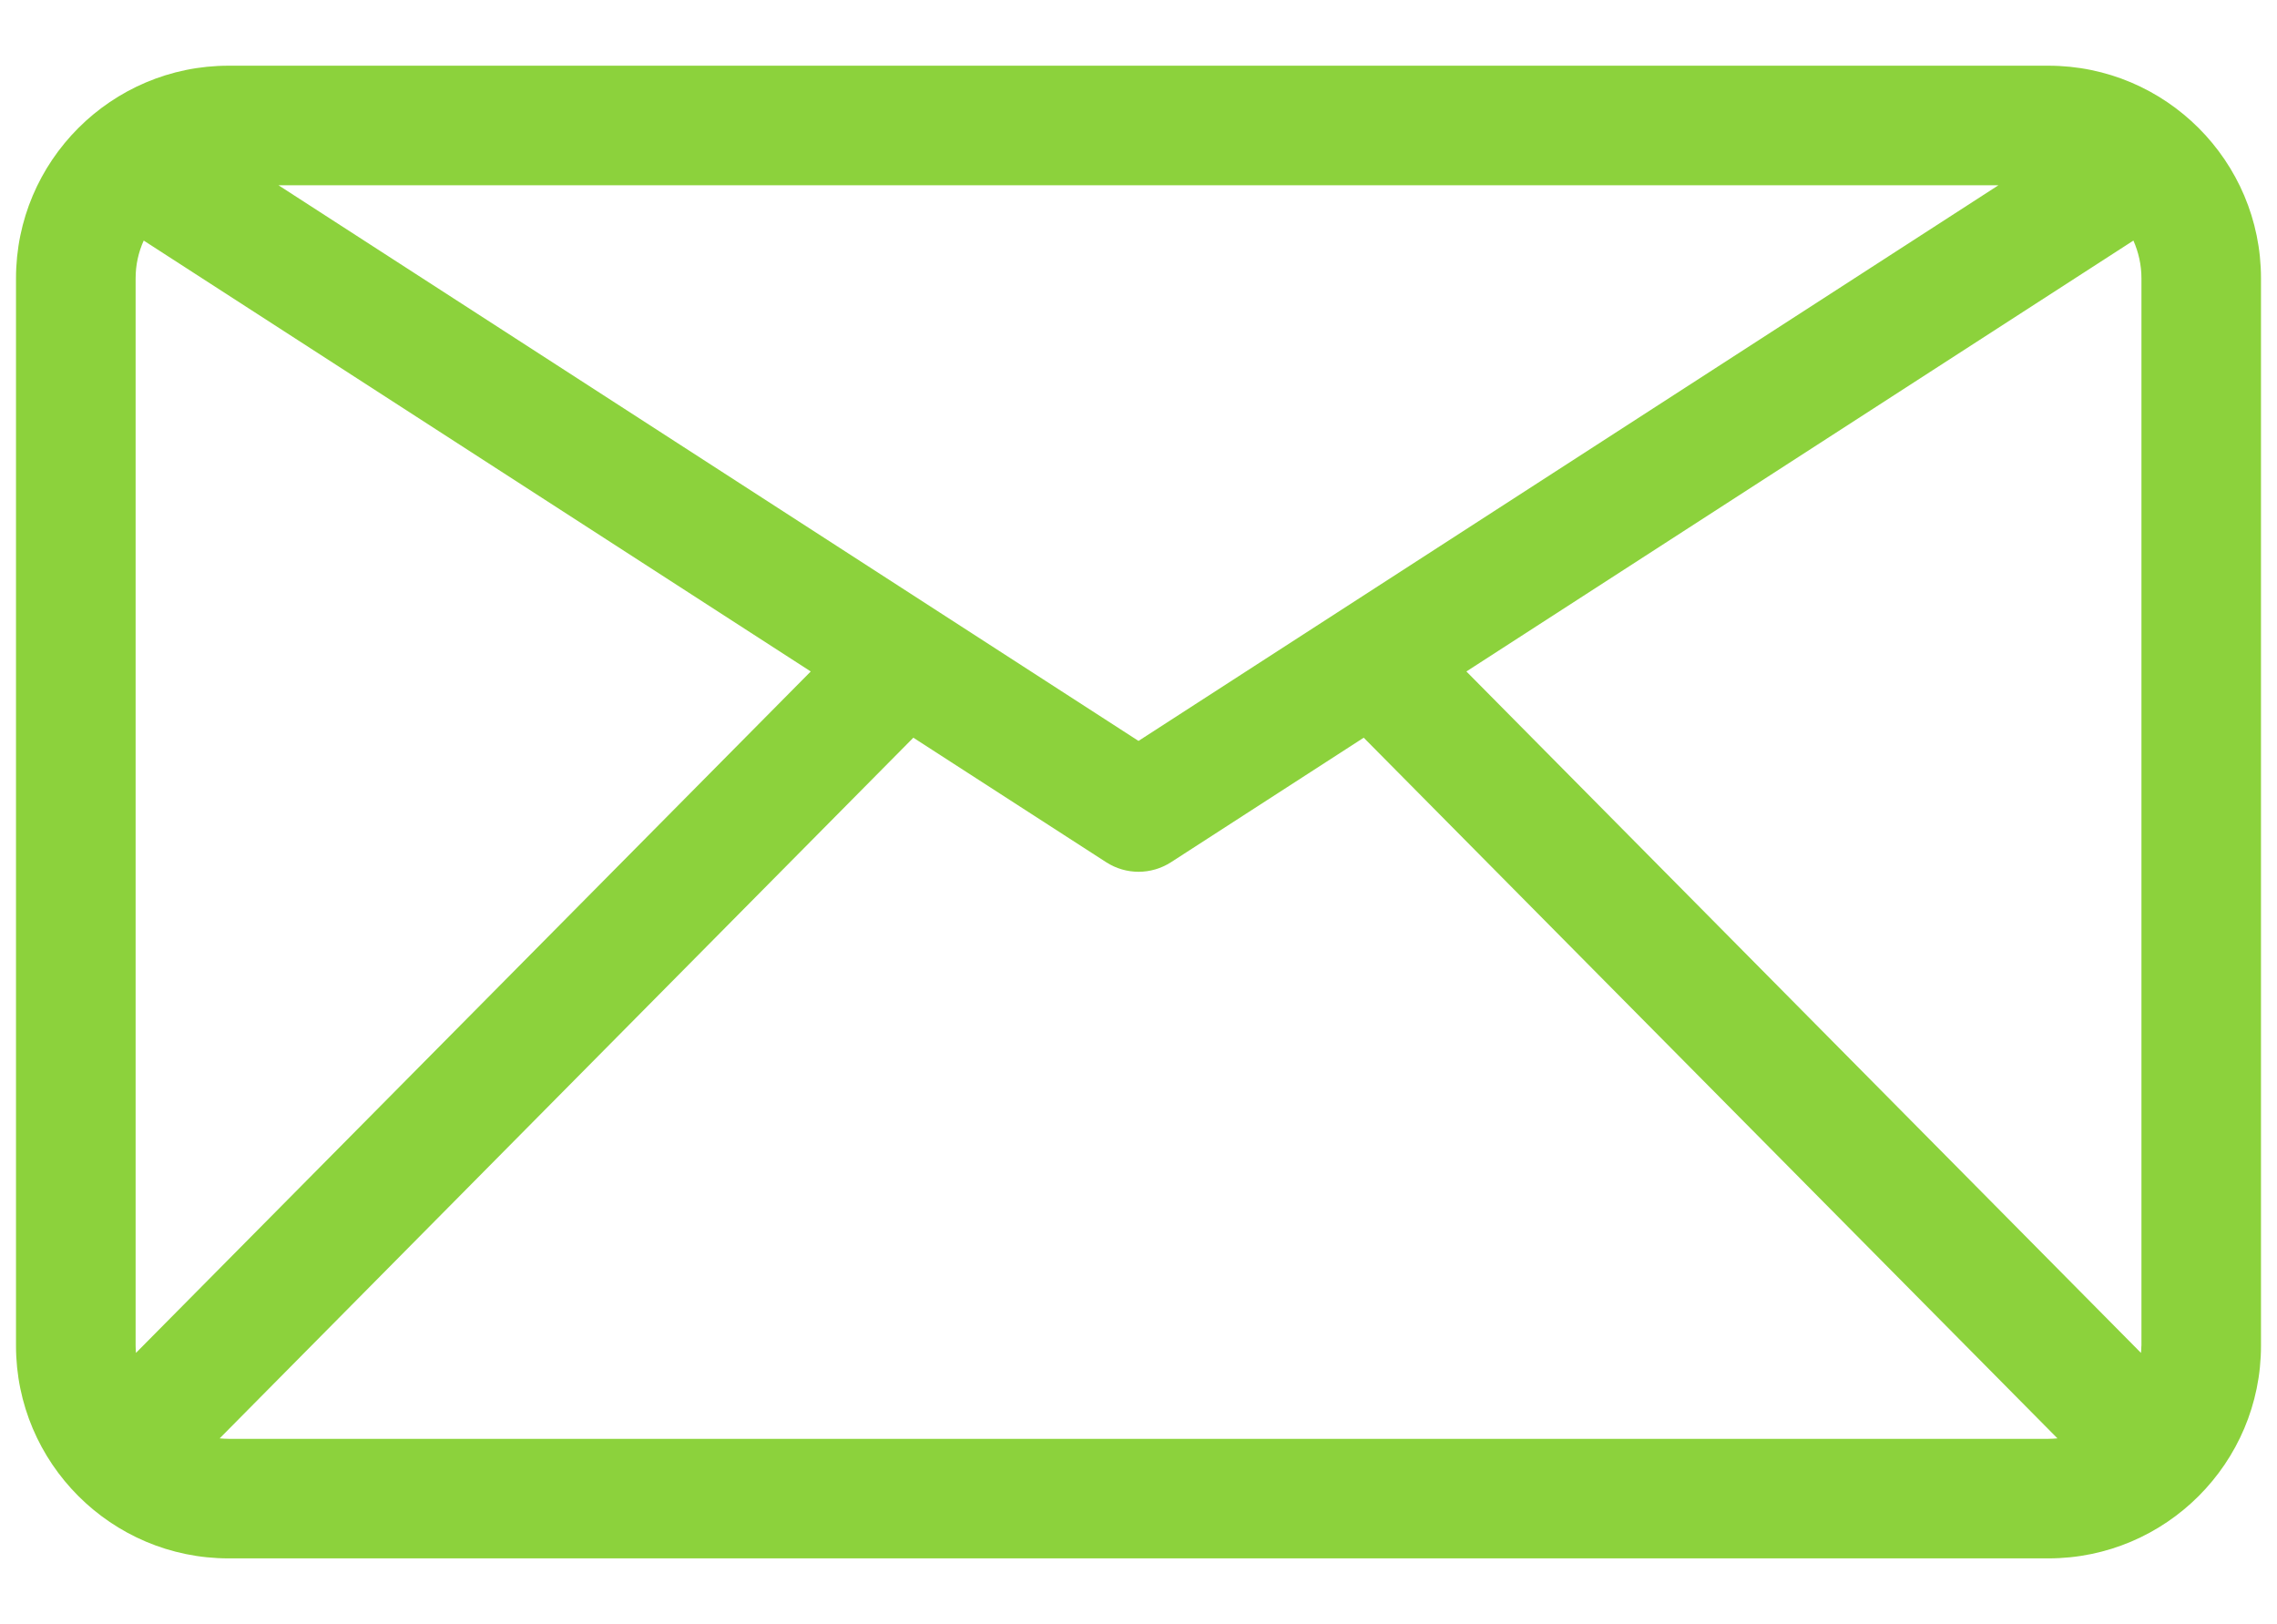
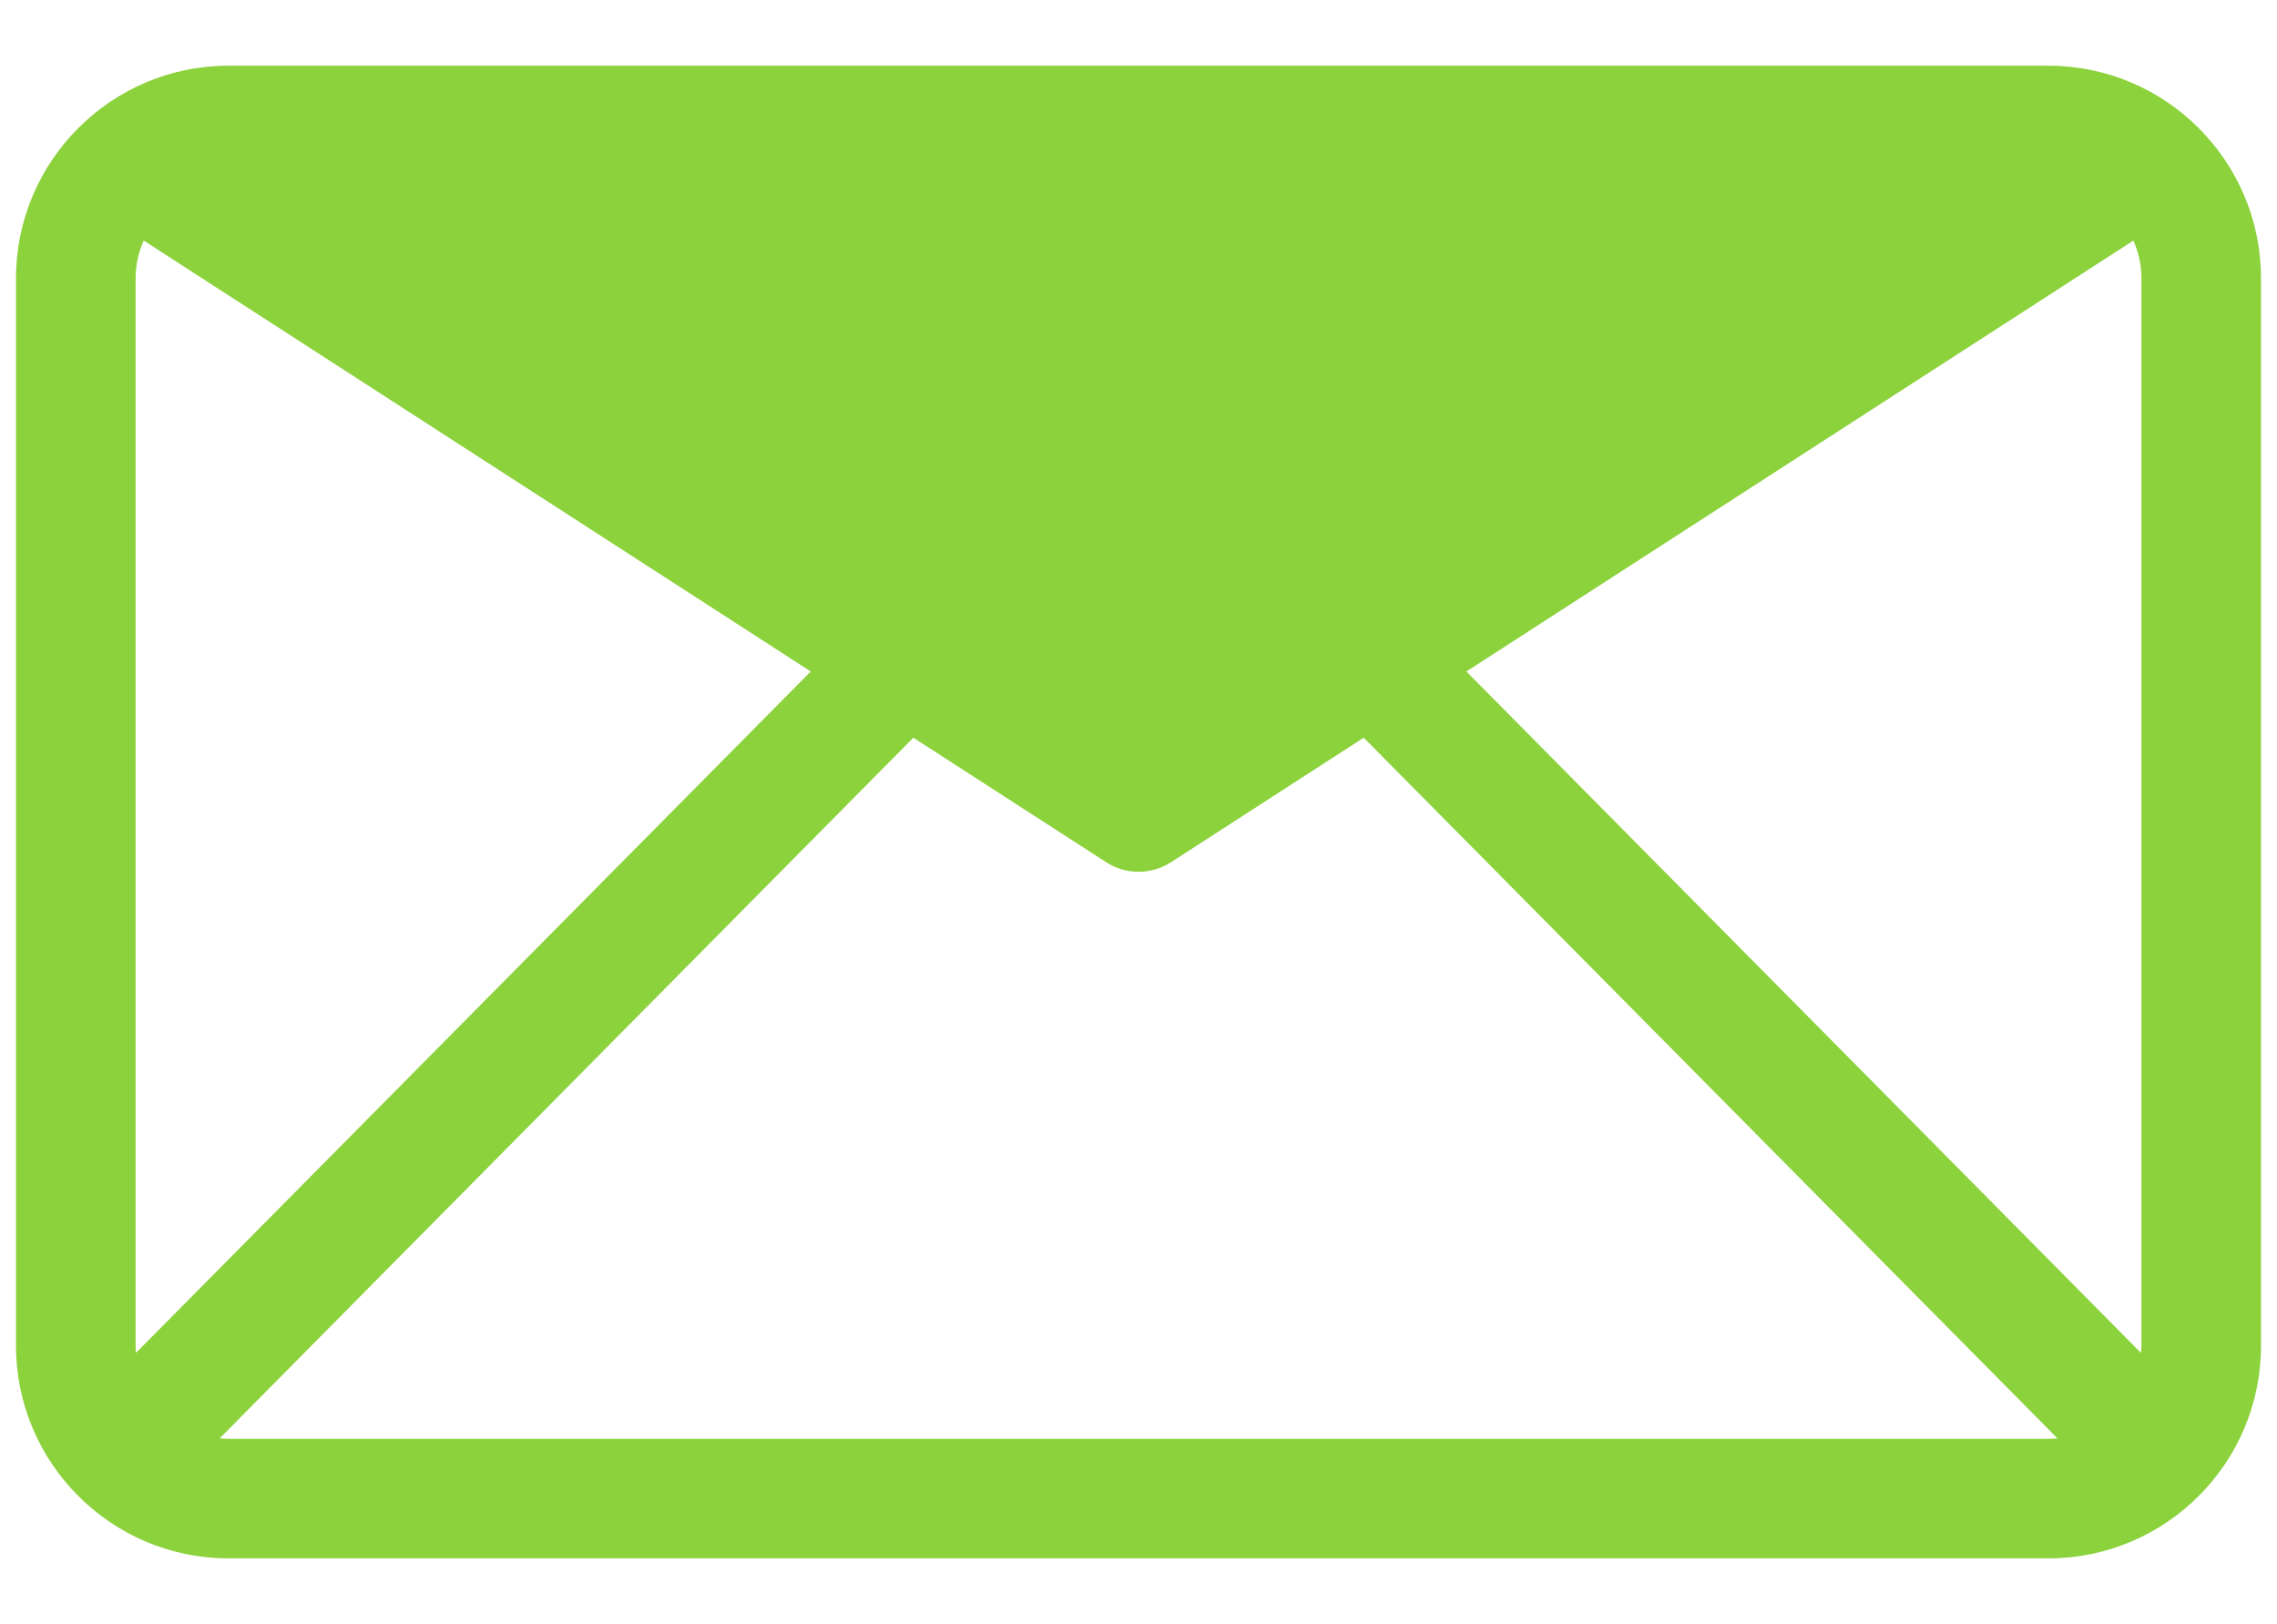
<svg xmlns="http://www.w3.org/2000/svg" version="1.1" id="Layer_1" x="0px" y="0px" width="34px" height="24.25px" viewBox="0 4.875 34 24.25" xml:space="preserve">
-   <path fill="#8CD23C" d="M30.586,5.856L30.586,5.856l-27.173,0c-1.75,0-3.174,1.424-3.174,3.175v15.938 c0,1.751,1.424,3.175,3.174,3.175h27.173c1.752,0,3.175-1.424,3.175-3.175V9.031C33.761,7.28,32.337,5.856,30.586,5.856z M29.841,7.641L17,15.938L4.158,7.641H29.841z M2.03,25.076L2.03,25.076c-0.002-0.035-0.005-0.071-0.005-0.107V9.031 c0-0.201,0.043-0.392,0.121-0.564l9.96,6.434L2.03,25.076C2.03,25.076,2.03,25.076,2.03,25.076L2.03,25.076z M30.586,26.359H3.414 c-0.045,0-0.09-0.003-0.134-0.007L13.638,15.89l2.879,1.859c0.147,0.095,0.315,0.143,0.484,0.143c0.169,0,0.337-0.048,0.485-0.143 l2.877-1.859l10.359,10.462C30.678,26.356,30.632,26.359,30.586,26.359z M31.975,24.97c0,0.035-0.003,0.071-0.006,0.106 L21.896,14.901l9.96-6.434c0.076,0.173,0.12,0.363,0.12,0.564V24.97z" />
+   <path fill="#8CD23C" d="M30.586,5.856L30.586,5.856l-27.173,0c-1.75,0-3.174,1.424-3.174,3.175v15.938 c0,1.751,1.424,3.175,3.174,3.175h27.173c1.752,0,3.175-1.424,3.175-3.175V9.031C33.761,7.28,32.337,5.856,30.586,5.856z M29.841,7.641L4.158,7.641H29.841z M2.03,25.076L2.03,25.076c-0.002-0.035-0.005-0.071-0.005-0.107V9.031 c0-0.201,0.043-0.392,0.121-0.564l9.96,6.434L2.03,25.076C2.03,25.076,2.03,25.076,2.03,25.076L2.03,25.076z M30.586,26.359H3.414 c-0.045,0-0.09-0.003-0.134-0.007L13.638,15.89l2.879,1.859c0.147,0.095,0.315,0.143,0.484,0.143c0.169,0,0.337-0.048,0.485-0.143 l2.877-1.859l10.359,10.462C30.678,26.356,30.632,26.359,30.586,26.359z M31.975,24.97c0,0.035-0.003,0.071-0.006,0.106 L21.896,14.901l9.96-6.434c0.076,0.173,0.12,0.363,0.12,0.564V24.97z" />
</svg>